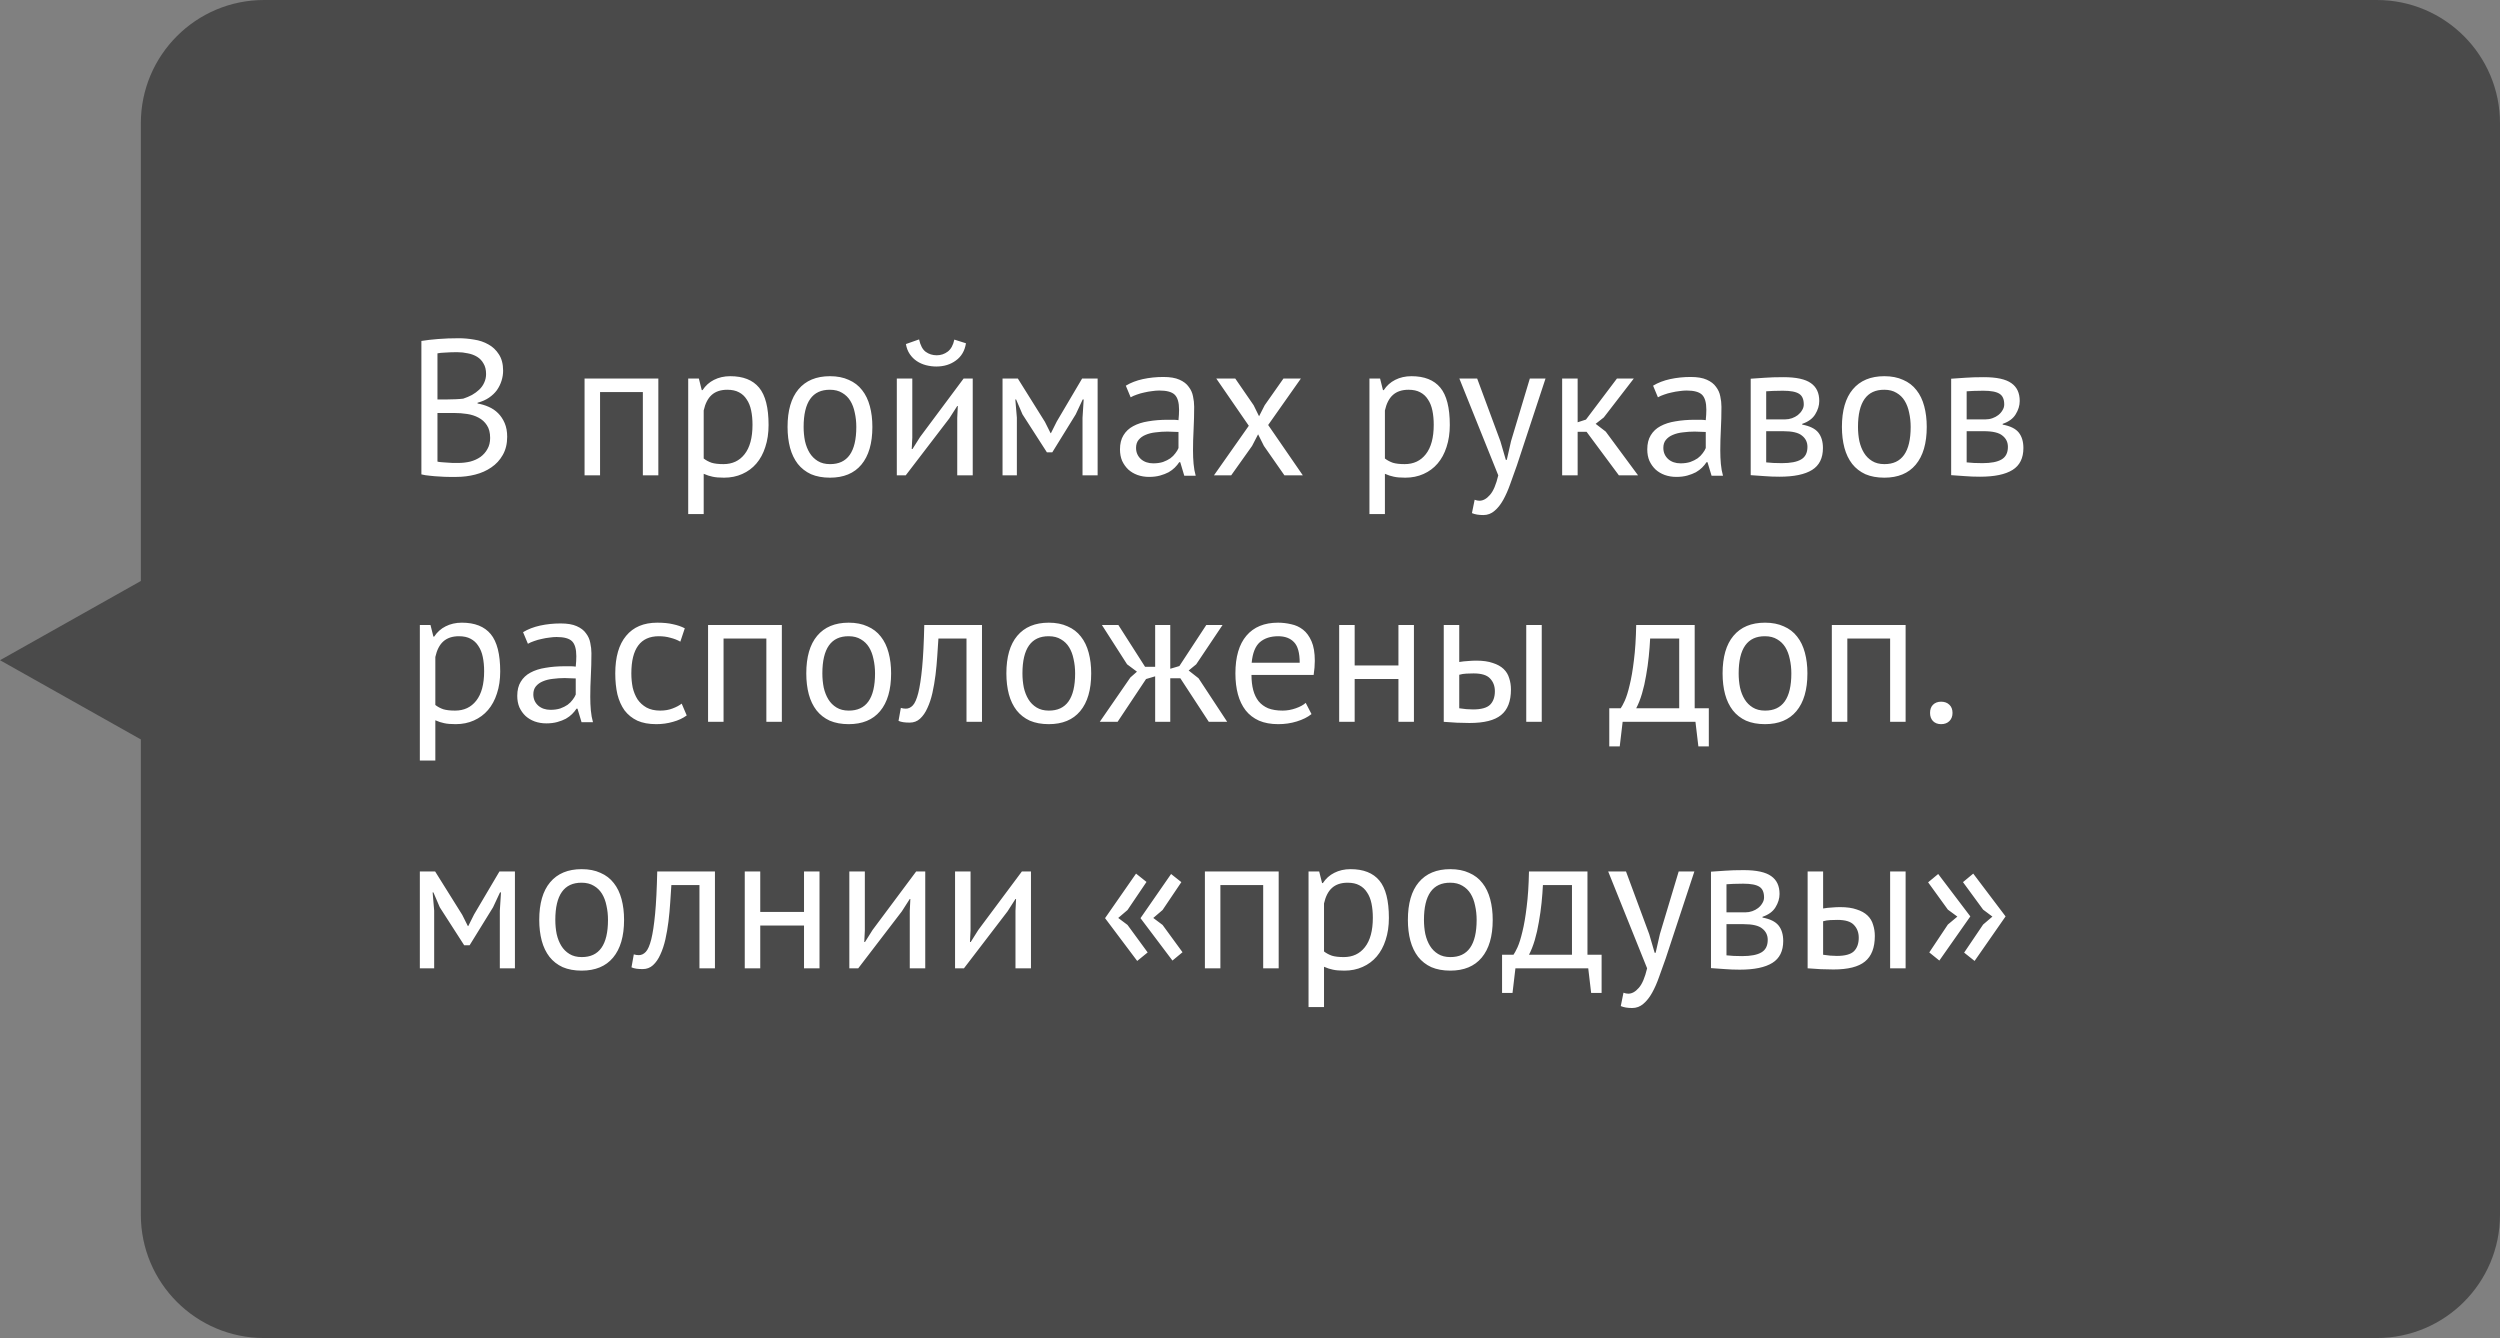
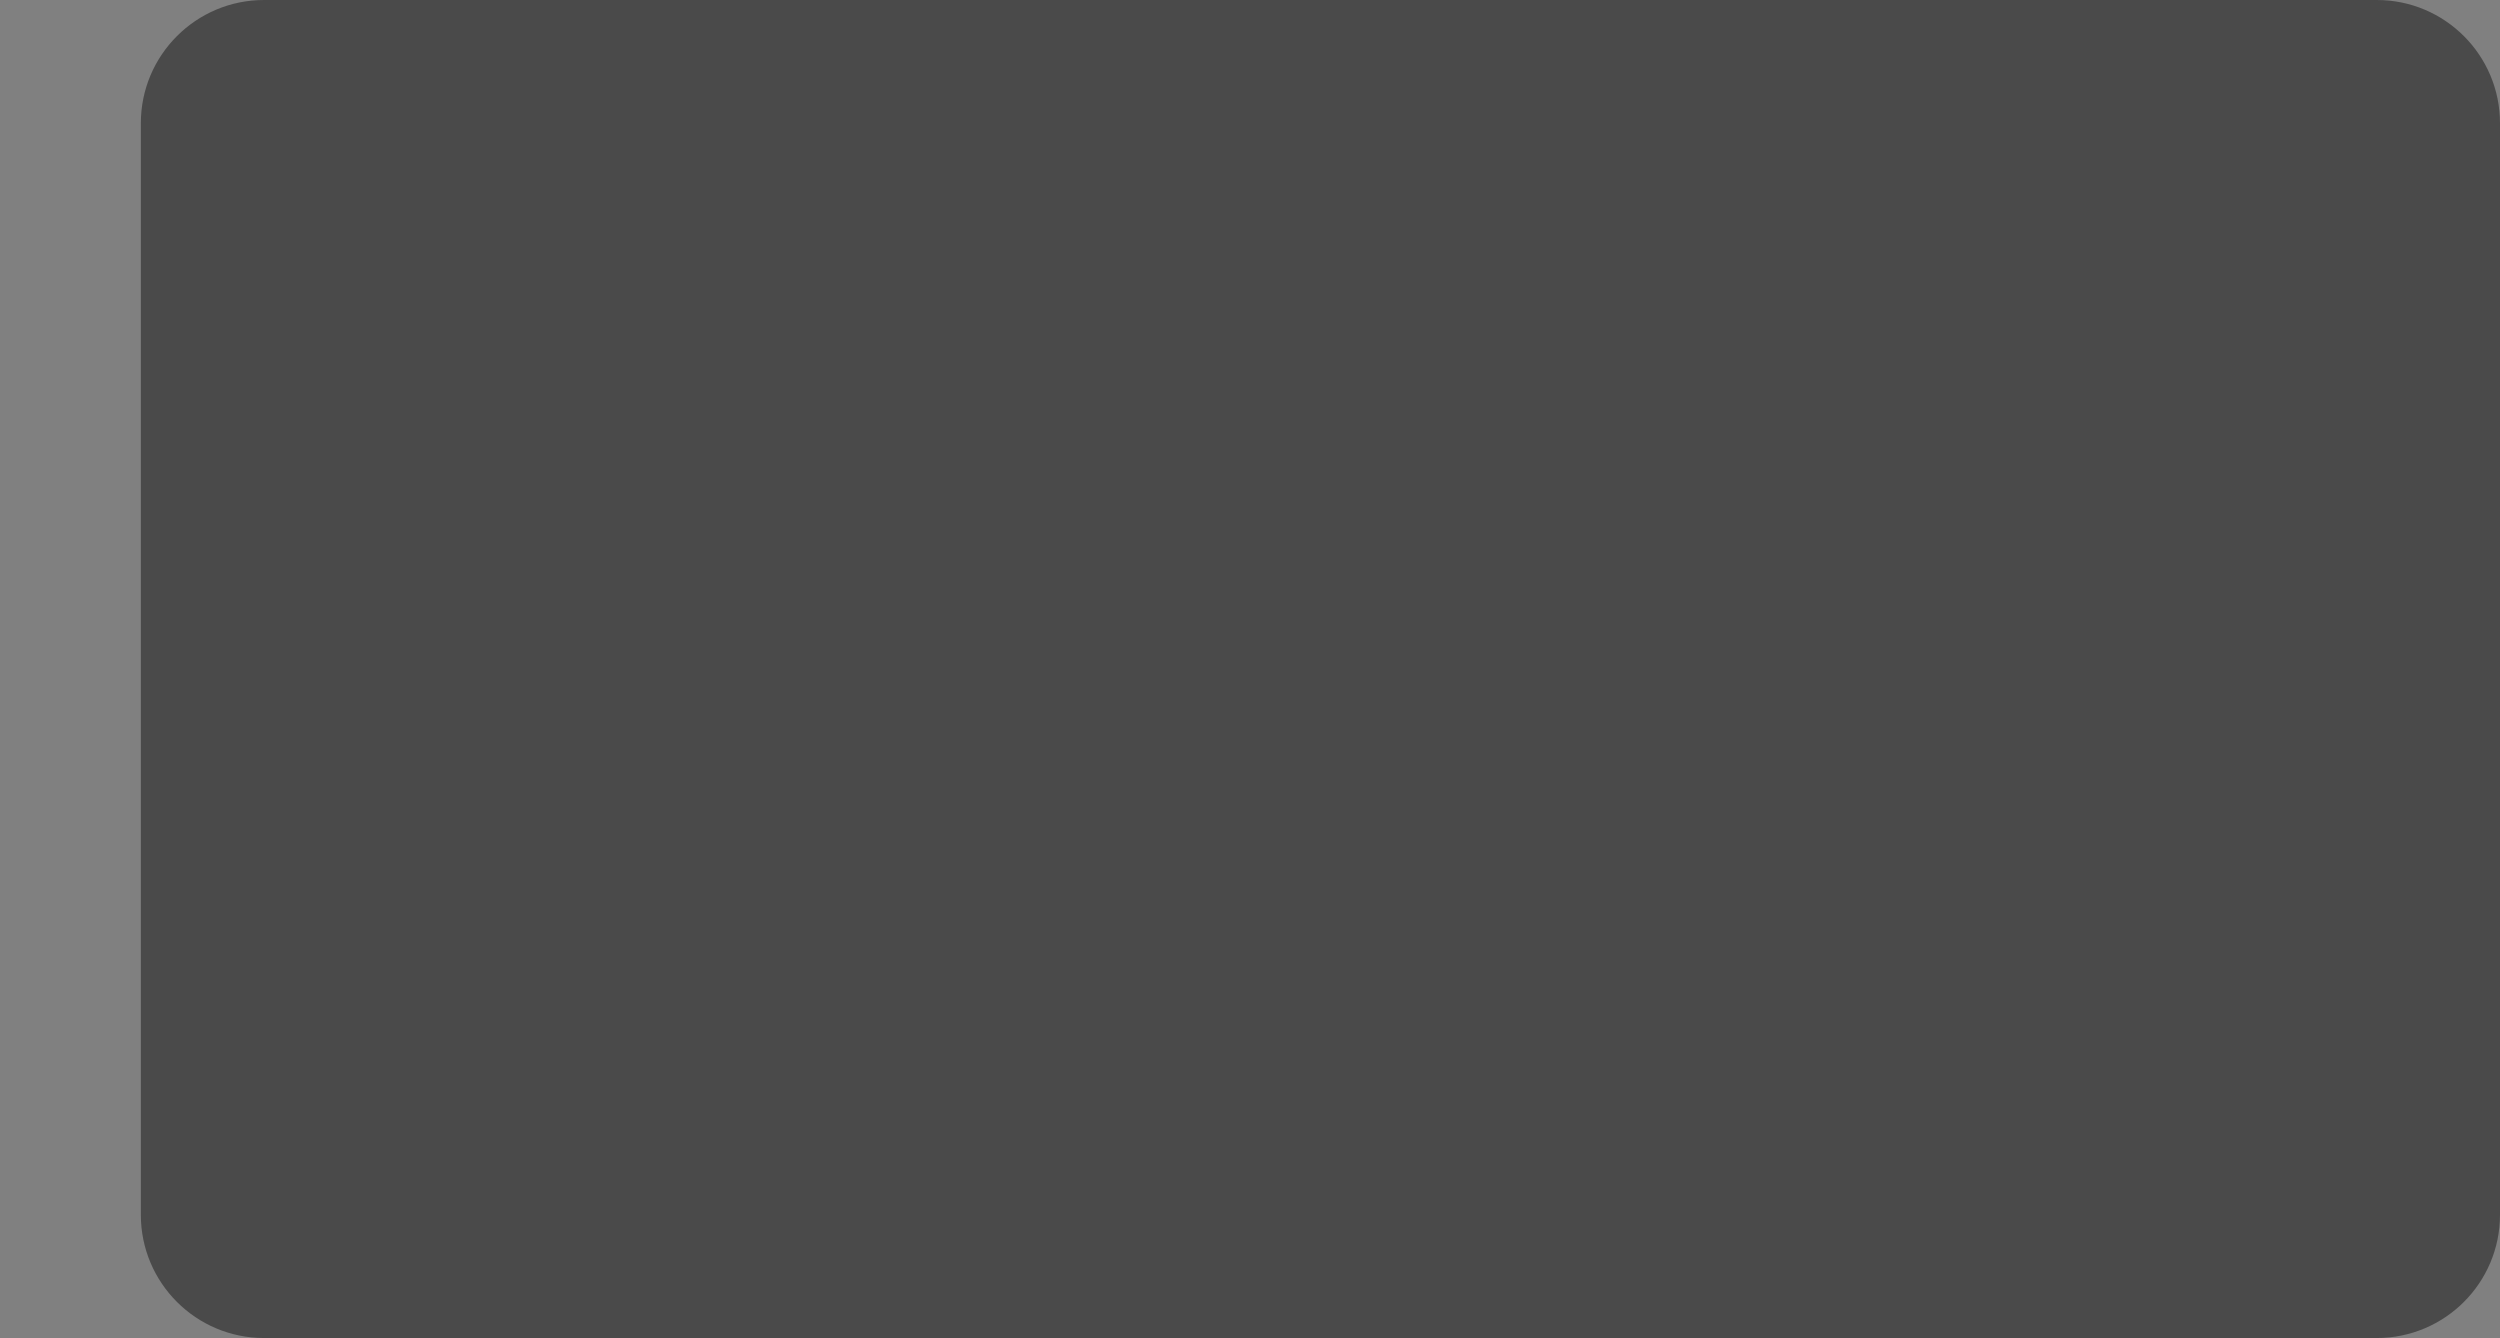
<svg xmlns="http://www.w3.org/2000/svg" width="142" height="76" viewBox="0 0 142 76" fill="none">
  <rect x="0" y="0" width="142" height="76" fill="#808080" stroke="none" />
-   <path d="M8 7C8 3.134 11.134 0 15 0H135C138.866 0 142 3.134 142 7V69C142 72.866 138.866 76 135 76H15C11.134 76 8 72.866 8 69V42L0 37.5L8 33V7Z" fill="#383838" fill-opacity="0.75" />
-   <path d="M28.577 21.06C28.577 21.243 28.548 21.43 28.489 21.621C28.43 21.812 28.342 21.991 28.225 22.16C28.108 22.321 27.957 22.464 27.774 22.589C27.591 22.714 27.374 22.809 27.125 22.875V22.919C27.345 22.956 27.554 23.018 27.752 23.106C27.957 23.194 28.137 23.315 28.291 23.469C28.445 23.623 28.57 23.81 28.665 24.03C28.76 24.25 28.808 24.51 28.808 24.811C28.808 25.207 28.724 25.552 28.555 25.845C28.394 26.131 28.177 26.366 27.906 26.549C27.642 26.732 27.338 26.868 26.993 26.956C26.648 27.044 26.296 27.088 25.937 27.088C25.812 27.088 25.666 27.088 25.497 27.088C25.328 27.088 25.152 27.081 24.969 27.066C24.786 27.059 24.602 27.044 24.419 27.022C24.236 27.007 24.074 26.982 23.935 26.945V19.366C24.206 19.322 24.522 19.285 24.881 19.256C25.24 19.227 25.633 19.212 26.058 19.212C26.344 19.212 26.634 19.238 26.927 19.289C27.228 19.333 27.499 19.425 27.741 19.564C27.983 19.696 28.181 19.883 28.335 20.125C28.496 20.367 28.577 20.679 28.577 21.06ZM26.025 26.296C26.26 26.296 26.487 26.27 26.707 26.219C26.927 26.16 27.121 26.072 27.29 25.955C27.459 25.83 27.591 25.68 27.686 25.504C27.789 25.328 27.84 25.119 27.84 24.877C27.84 24.576 27.778 24.334 27.653 24.151C27.536 23.968 27.378 23.825 27.18 23.722C26.989 23.619 26.773 23.55 26.531 23.513C26.289 23.476 26.047 23.458 25.805 23.458H24.848V26.219C24.899 26.234 24.973 26.245 25.068 26.252C25.163 26.259 25.266 26.267 25.376 26.274C25.486 26.281 25.6 26.289 25.717 26.296C25.834 26.296 25.937 26.296 26.025 26.296ZM25.42 22.688C25.545 22.688 25.695 22.684 25.871 22.677C26.047 22.67 26.194 22.659 26.311 22.644C26.487 22.585 26.652 22.516 26.806 22.435C26.96 22.347 27.096 22.248 27.213 22.138C27.338 22.021 27.433 21.889 27.499 21.742C27.572 21.588 27.609 21.423 27.609 21.247C27.609 21.005 27.561 20.807 27.466 20.653C27.378 20.492 27.257 20.363 27.103 20.268C26.949 20.173 26.773 20.107 26.575 20.07C26.377 20.026 26.175 20.004 25.97 20.004C25.728 20.004 25.504 20.011 25.299 20.026C25.101 20.033 24.951 20.048 24.848 20.07V22.688H25.42ZM36.514 22.27H34.083V27H33.203V21.5H37.394V27H36.514V22.27ZM39.09 21.5H39.695L39.86 22.16H39.904C40.073 21.903 40.289 21.709 40.553 21.577C40.825 21.438 41.133 21.368 41.477 21.368C42.211 21.368 42.757 21.584 43.116 22.017C43.475 22.45 43.655 23.157 43.655 24.14C43.655 24.602 43.593 25.02 43.468 25.394C43.351 25.761 43.182 26.072 42.962 26.329C42.742 26.586 42.474 26.784 42.159 26.923C41.851 27.062 41.507 27.132 41.125 27.132C40.854 27.132 40.638 27.114 40.476 27.077C40.322 27.048 40.154 26.993 39.97 26.912V29.2H39.09V21.5ZM41.312 22.138C40.938 22.138 40.641 22.237 40.421 22.435C40.209 22.626 40.058 22.919 39.97 23.315V26.043C40.102 26.146 40.252 26.226 40.421 26.285C40.59 26.336 40.813 26.362 41.092 26.362C41.598 26.362 41.998 26.175 42.291 25.801C42.592 25.42 42.742 24.862 42.742 24.129C42.742 23.828 42.717 23.557 42.665 23.315C42.614 23.066 42.529 22.857 42.412 22.688C42.302 22.512 42.156 22.376 41.972 22.281C41.796 22.186 41.576 22.138 41.312 22.138ZM44.733 24.25C44.733 23.319 44.939 22.607 45.349 22.116C45.767 21.617 46.365 21.368 47.142 21.368C47.553 21.368 47.909 21.438 48.209 21.577C48.517 21.709 48.77 21.903 48.968 22.16C49.166 22.409 49.313 22.714 49.408 23.073C49.504 23.425 49.551 23.817 49.551 24.25C49.551 25.181 49.342 25.896 48.924 26.395C48.514 26.886 47.92 27.132 47.142 27.132C46.732 27.132 46.372 27.066 46.064 26.934C45.764 26.795 45.514 26.6 45.316 26.351C45.118 26.094 44.972 25.79 44.876 25.438C44.781 25.079 44.733 24.683 44.733 24.25ZM45.646 24.25C45.646 24.529 45.672 24.796 45.723 25.053C45.782 25.31 45.87 25.533 45.987 25.724C46.105 25.915 46.259 26.069 46.449 26.186C46.64 26.303 46.871 26.362 47.142 26.362C48.14 26.369 48.638 25.665 48.638 24.25C48.638 23.964 48.609 23.693 48.55 23.436C48.499 23.179 48.415 22.956 48.297 22.765C48.18 22.574 48.026 22.424 47.835 22.314C47.645 22.197 47.414 22.138 47.142 22.138C46.145 22.131 45.646 22.835 45.646 24.25ZM54.371 23.744L54.404 23.062H54.371L53.92 23.766L51.445 27H50.939V21.5H51.819V24.855L51.786 25.504H51.83L52.259 24.822L54.734 21.5H55.251V27H54.371V23.744ZM52.204 19.278C52.277 19.615 52.402 19.85 52.578 19.982C52.761 20.114 52.97 20.18 53.205 20.18C53.44 20.18 53.648 20.11 53.832 19.971C54.015 19.832 54.14 19.604 54.206 19.289L54.866 19.498C54.8 19.923 54.609 20.25 54.294 20.477C53.986 20.704 53.615 20.818 53.183 20.818C52.985 20.818 52.787 20.792 52.589 20.741C52.398 20.69 52.226 20.613 52.072 20.51C51.918 20.407 51.786 20.275 51.676 20.114C51.566 19.953 51.492 19.762 51.456 19.542L52.204 19.278ZM61.487 23.733L61.553 22.688H61.498L61.102 23.535L59.771 25.691H59.463L58.077 23.535L57.714 22.688H57.67L57.758 23.722V27H56.944V21.5H57.813L59.353 23.964L59.672 24.602H59.694L60.024 23.942L61.465 21.5H62.345V27H61.487V23.733ZM63.946 21.907C64.224 21.738 64.547 21.614 64.913 21.533C65.287 21.452 65.676 21.412 66.079 21.412C66.461 21.412 66.765 21.463 66.993 21.566C67.227 21.669 67.403 21.804 67.52 21.973C67.645 22.134 67.726 22.314 67.763 22.512C67.806 22.71 67.829 22.908 67.829 23.106C67.829 23.546 67.817 23.975 67.796 24.393C67.773 24.811 67.763 25.207 67.763 25.581C67.763 25.852 67.773 26.109 67.796 26.351C67.817 26.593 67.858 26.817 67.916 27.022H67.267L67.037 26.252H66.981C66.915 26.355 66.831 26.457 66.728 26.56C66.633 26.655 66.516 26.743 66.376 26.824C66.237 26.897 66.076 26.96 65.892 27.011C65.709 27.062 65.5 27.088 65.266 27.088C65.031 27.088 64.811 27.051 64.606 26.978C64.407 26.905 64.235 26.802 64.088 26.67C63.942 26.531 63.825 26.366 63.736 26.175C63.656 25.984 63.615 25.768 63.615 25.526C63.615 25.203 63.681 24.936 63.813 24.723C63.946 24.503 64.129 24.331 64.364 24.206C64.606 24.074 64.891 23.982 65.222 23.931C65.559 23.872 65.929 23.843 66.332 23.843C66.435 23.843 66.534 23.843 66.629 23.843C66.732 23.843 66.835 23.85 66.938 23.865C66.96 23.645 66.971 23.447 66.971 23.271C66.971 22.868 66.89 22.585 66.728 22.424C66.567 22.263 66.274 22.182 65.849 22.182C65.724 22.182 65.588 22.193 65.442 22.215C65.302 22.23 65.156 22.255 65.001 22.292C64.855 22.321 64.712 22.362 64.573 22.413C64.441 22.457 64.323 22.508 64.221 22.567L63.946 21.907ZM65.507 26.318C65.713 26.318 65.896 26.292 66.058 26.241C66.219 26.182 66.358 26.113 66.475 26.032C66.593 25.944 66.688 25.849 66.761 25.746C66.842 25.643 66.901 25.544 66.938 25.449V24.536C66.835 24.529 66.728 24.525 66.618 24.525C66.516 24.518 66.413 24.514 66.311 24.514C66.083 24.514 65.859 24.529 65.639 24.558C65.427 24.58 65.236 24.628 65.067 24.701C64.906 24.767 64.774 24.862 64.671 24.987C64.576 25.104 64.528 25.255 64.528 25.438C64.528 25.695 64.62 25.907 64.803 26.076C64.987 26.237 65.222 26.318 65.507 26.318ZM70.932 24.184L69.084 21.5H70.162L71.207 23.018L71.515 23.645L71.834 23.018L72.901 21.5H73.891L72.032 24.14L74.001 27H72.956L71.79 25.328L71.46 24.668L71.119 25.328L69.931 27H68.952L70.932 24.184ZM77.784 21.5H78.388L78.553 22.16H78.597C78.766 21.903 78.983 21.709 79.246 21.577C79.518 21.438 79.826 21.368 80.171 21.368C80.904 21.368 81.45 21.584 81.809 22.017C82.169 22.45 82.349 23.157 82.349 24.14C82.349 24.602 82.286 25.02 82.162 25.394C82.044 25.761 81.876 26.072 81.656 26.329C81.436 26.586 81.168 26.784 80.853 26.923C80.544 27.062 80.2 27.132 79.819 27.132C79.547 27.132 79.331 27.114 79.169 27.077C79.016 27.048 78.847 26.993 78.663 26.912V29.2H77.784V21.5ZM80.005 22.138C79.632 22.138 79.335 22.237 79.115 22.435C78.902 22.626 78.751 22.919 78.663 23.315V26.043C78.796 26.146 78.946 26.226 79.115 26.285C79.283 26.336 79.507 26.362 79.785 26.362C80.291 26.362 80.691 26.175 80.984 25.801C81.285 25.42 81.436 24.862 81.436 24.129C81.436 23.828 81.41 23.557 81.359 23.315C81.307 23.066 81.223 22.857 81.106 22.688C80.996 22.512 80.849 22.376 80.665 22.281C80.49 22.186 80.269 22.138 80.005 22.138ZM85.223 25.064L85.531 26.12H85.586L85.828 25.053L86.895 21.5H87.786L86.158 26.439C86.033 26.798 85.909 27.147 85.784 27.484C85.666 27.821 85.534 28.122 85.388 28.386C85.241 28.65 85.076 28.859 84.893 29.013C84.71 29.174 84.497 29.255 84.255 29.255C83.991 29.255 83.775 29.218 83.606 29.145L83.76 28.386C83.855 28.423 83.947 28.441 84.035 28.441C84.24 28.441 84.438 28.331 84.629 28.111C84.82 27.898 84.977 27.528 85.102 27L82.891 21.5H83.903L85.223 25.064ZM90.116 24.525H89.61V27H88.73V21.5H89.61V23.986L90.083 23.832L91.843 21.5H92.8L91.095 23.711L90.633 24.074L91.205 24.514L93.042 27H91.953L90.116 24.525ZM93.895 21.907C94.173 21.738 94.496 21.614 94.863 21.533C95.237 21.452 95.625 21.412 96.029 21.412C96.41 21.412 96.714 21.463 96.942 21.566C97.176 21.669 97.352 21.804 97.47 21.973C97.594 22.134 97.675 22.314 97.712 22.512C97.756 22.71 97.778 22.908 97.778 23.106C97.778 23.546 97.767 23.975 97.745 24.393C97.723 24.811 97.712 25.207 97.712 25.581C97.712 25.852 97.723 26.109 97.745 26.351C97.767 26.593 97.807 26.817 97.866 27.022H97.217L96.986 26.252H96.931C96.865 26.355 96.78 26.457 96.678 26.56C96.582 26.655 96.465 26.743 96.326 26.824C96.186 26.897 96.025 26.96 95.842 27.011C95.658 27.062 95.449 27.088 95.215 27.088C94.98 27.088 94.76 27.051 94.555 26.978C94.357 26.905 94.184 26.802 94.038 26.67C93.891 26.531 93.774 26.366 93.686 26.175C93.605 25.984 93.565 25.768 93.565 25.526C93.565 25.203 93.631 24.936 93.763 24.723C93.895 24.503 94.078 24.331 94.313 24.206C94.555 24.074 94.841 23.982 95.171 23.931C95.508 23.872 95.878 23.843 96.282 23.843C96.384 23.843 96.483 23.843 96.579 23.843C96.681 23.843 96.784 23.85 96.887 23.865C96.909 23.645 96.92 23.447 96.92 23.271C96.92 22.868 96.839 22.585 96.678 22.424C96.516 22.263 96.223 22.182 95.798 22.182C95.673 22.182 95.537 22.193 95.391 22.215C95.251 22.23 95.105 22.255 94.951 22.292C94.804 22.321 94.661 22.362 94.522 22.413C94.39 22.457 94.272 22.508 94.17 22.567L93.895 21.907ZM95.457 26.318C95.662 26.318 95.845 26.292 96.007 26.241C96.168 26.182 96.307 26.113 96.425 26.032C96.542 25.944 96.637 25.849 96.711 25.746C96.791 25.643 96.85 25.544 96.887 25.449V24.536C96.784 24.529 96.678 24.525 96.568 24.525C96.465 24.518 96.362 24.514 96.26 24.514C96.032 24.514 95.809 24.529 95.589 24.558C95.376 24.58 95.185 24.628 95.017 24.701C94.855 24.767 94.723 24.862 94.621 24.987C94.525 25.104 94.478 25.255 94.478 25.438C94.478 25.695 94.569 25.907 94.753 26.076C94.936 26.237 95.171 26.318 95.457 26.318ZM99.44 21.511C99.696 21.496 99.964 21.478 100.243 21.456C100.529 21.434 100.881 21.423 101.299 21.423C102.025 21.423 102.545 21.537 102.861 21.764C103.176 21.984 103.334 22.321 103.334 22.776C103.334 23.033 103.257 23.286 103.103 23.535C102.956 23.777 102.71 23.957 102.366 24.074V24.118C102.798 24.199 103.103 24.349 103.279 24.569C103.455 24.789 103.543 25.082 103.543 25.449C103.543 26.021 103.337 26.435 102.927 26.692C102.516 26.949 101.9 27.077 101.079 27.077C100.771 27.077 100.485 27.066 100.221 27.044C99.957 27.029 99.696 27.011 99.44 26.989V21.511ZM100.32 26.263C100.459 26.278 100.595 26.289 100.727 26.296C100.866 26.303 101.027 26.307 101.211 26.307C101.702 26.307 102.065 26.237 102.3 26.098C102.542 25.959 102.663 25.72 102.663 25.383C102.663 25.119 102.56 24.906 102.355 24.745C102.157 24.576 101.801 24.492 101.288 24.492H100.32V26.263ZM101.398 23.821C101.53 23.821 101.658 23.799 101.783 23.755C101.907 23.711 102.017 23.652 102.113 23.579C102.215 23.498 102.296 23.407 102.355 23.304C102.421 23.201 102.454 23.091 102.454 22.974C102.454 22.681 102.366 22.479 102.19 22.369C102.014 22.252 101.706 22.193 101.266 22.193C101.031 22.193 100.844 22.197 100.705 22.204C100.573 22.211 100.444 22.219 100.32 22.226V23.821H101.398ZM104.621 24.25C104.621 23.319 104.826 22.607 105.237 22.116C105.655 21.617 106.253 21.368 107.03 21.368C107.441 21.368 107.796 21.438 108.097 21.577C108.405 21.709 108.658 21.903 108.856 22.16C109.054 22.409 109.201 22.714 109.296 23.073C109.391 23.425 109.439 23.817 109.439 24.25C109.439 25.181 109.23 25.896 108.812 26.395C108.401 26.886 107.807 27.132 107.03 27.132C106.619 27.132 106.26 27.066 105.952 26.934C105.651 26.795 105.402 26.6 105.204 26.351C105.006 26.094 104.859 25.79 104.764 25.438C104.669 25.079 104.621 24.683 104.621 24.25ZM105.534 24.25C105.534 24.529 105.56 24.796 105.611 25.053C105.67 25.31 105.758 25.533 105.875 25.724C105.992 25.915 106.146 26.069 106.337 26.186C106.528 26.303 106.759 26.362 107.03 26.362C108.027 26.369 108.526 25.665 108.526 24.25C108.526 23.964 108.497 23.693 108.438 23.436C108.387 23.179 108.302 22.956 108.185 22.765C108.068 22.574 107.914 22.424 107.723 22.314C107.532 22.197 107.301 22.138 107.03 22.138C106.033 22.131 105.534 22.835 105.534 24.25ZM110.826 21.511C111.083 21.496 111.351 21.478 111.629 21.456C111.915 21.434 112.267 21.423 112.685 21.423C113.411 21.423 113.932 21.537 114.247 21.764C114.563 21.984 114.72 22.321 114.72 22.776C114.72 23.033 114.643 23.286 114.489 23.535C114.343 23.777 114.097 23.957 113.752 24.074V24.118C114.185 24.199 114.489 24.349 114.665 24.569C114.841 24.789 114.929 25.082 114.929 25.449C114.929 26.021 114.724 26.435 114.313 26.692C113.903 26.949 113.287 27.077 112.465 27.077C112.157 27.077 111.871 27.066 111.607 27.044C111.343 27.029 111.083 27.011 110.826 26.989V21.511ZM111.706 26.263C111.846 26.278 111.981 26.289 112.113 26.296C112.253 26.303 112.414 26.307 112.597 26.307C113.089 26.307 113.452 26.237 113.686 26.098C113.928 25.959 114.049 25.72 114.049 25.383C114.049 25.119 113.947 24.906 113.741 24.745C113.543 24.576 113.188 24.492 112.674 24.492H111.706V26.263ZM112.784 23.821C112.916 23.821 113.045 23.799 113.169 23.755C113.294 23.711 113.404 23.652 113.499 23.579C113.602 23.498 113.683 23.407 113.741 23.304C113.807 23.201 113.84 23.091 113.84 22.974C113.84 22.681 113.752 22.479 113.576 22.369C113.4 22.252 113.092 22.193 112.652 22.193C112.418 22.193 112.231 22.197 112.091 22.204C111.959 22.211 111.831 22.219 111.706 22.226V23.821H112.784ZM23.847 35.5H24.452L24.617 36.16H24.661C24.83 35.903 25.046 35.709 25.31 35.577C25.581 35.438 25.889 35.368 26.234 35.368C26.967 35.368 27.514 35.584 27.873 36.017C28.232 36.45 28.412 37.157 28.412 38.14C28.412 38.602 28.35 39.02 28.225 39.394C28.108 39.761 27.939 40.072 27.719 40.329C27.499 40.586 27.231 40.784 26.916 40.923C26.608 41.062 26.263 41.132 25.882 41.132C25.611 41.132 25.394 41.114 25.233 41.077C25.079 41.048 24.91 40.993 24.727 40.912V43.2H23.847V35.5ZM26.069 36.138C25.695 36.138 25.398 36.237 25.178 36.435C24.965 36.626 24.815 36.919 24.727 37.315V40.043C24.859 40.146 25.009 40.226 25.178 40.285C25.347 40.336 25.57 40.362 25.849 40.362C26.355 40.362 26.755 40.175 27.048 39.801C27.349 39.42 27.499 38.862 27.499 38.129C27.499 37.828 27.473 37.557 27.422 37.315C27.371 37.066 27.286 36.857 27.169 36.688C27.059 36.512 26.912 36.376 26.729 36.281C26.553 36.186 26.333 36.138 26.069 36.138ZM29.71 35.907C29.989 35.738 30.311 35.614 30.678 35.533C31.052 35.452 31.441 35.412 31.844 35.412C32.225 35.412 32.53 35.463 32.757 35.566C32.992 35.669 33.168 35.804 33.285 35.973C33.41 36.134 33.49 36.314 33.527 36.512C33.571 36.71 33.593 36.908 33.593 37.106C33.593 37.546 33.582 37.975 33.56 38.393C33.538 38.811 33.527 39.207 33.527 39.581C33.527 39.852 33.538 40.109 33.56 40.351C33.582 40.593 33.623 40.817 33.681 41.022H33.032L32.801 40.252H32.746C32.68 40.355 32.596 40.457 32.493 40.56C32.398 40.655 32.281 40.743 32.141 40.824C32.002 40.897 31.84 40.96 31.657 41.011C31.474 41.062 31.265 41.088 31.03 41.088C30.796 41.088 30.576 41.051 30.37 40.978C30.172 40.905 30 40.802 29.853 40.67C29.706 40.531 29.589 40.366 29.501 40.175C29.421 39.984 29.38 39.768 29.38 39.526C29.38 39.203 29.446 38.936 29.578 38.723C29.71 38.503 29.893 38.331 30.128 38.206C30.37 38.074 30.656 37.982 30.986 37.931C31.323 37.872 31.694 37.843 32.097 37.843C32.2 37.843 32.299 37.843 32.394 37.843C32.497 37.843 32.599 37.85 32.702 37.865C32.724 37.645 32.735 37.447 32.735 37.271C32.735 36.868 32.654 36.585 32.493 36.424C32.332 36.263 32.038 36.182 31.613 36.182C31.488 36.182 31.353 36.193 31.206 36.215C31.067 36.23 30.92 36.255 30.766 36.292C30.619 36.321 30.477 36.362 30.337 36.413C30.205 36.457 30.088 36.508 29.985 36.567L29.71 35.907ZM31.272 40.318C31.477 40.318 31.661 40.292 31.822 40.241C31.983 40.182 32.123 40.113 32.24 40.032C32.358 39.944 32.453 39.849 32.526 39.746C32.607 39.643 32.666 39.544 32.702 39.449V38.536C32.599 38.529 32.493 38.525 32.383 38.525C32.281 38.518 32.178 38.514 32.075 38.514C31.848 38.514 31.624 38.529 31.404 38.558C31.192 38.58 31.001 38.628 30.832 38.701C30.671 38.767 30.539 38.862 30.436 38.987C30.341 39.104 30.293 39.255 30.293 39.438C30.293 39.695 30.385 39.907 30.568 40.076C30.752 40.237 30.986 40.318 31.272 40.318ZM39.006 40.637C38.786 40.798 38.526 40.919 38.225 41C37.925 41.088 37.609 41.132 37.279 41.132C36.854 41.132 36.495 41.066 36.201 40.934C35.908 40.795 35.666 40.6 35.475 40.351C35.292 40.094 35.156 39.79 35.068 39.438C34.987 39.079 34.947 38.683 34.947 38.25C34.947 37.319 35.153 36.607 35.563 36.116C35.974 35.617 36.564 35.368 37.334 35.368C37.686 35.368 37.983 35.397 38.225 35.456C38.474 35.507 38.698 35.584 38.896 35.687L38.643 36.446C38.474 36.351 38.288 36.277 38.082 36.226C37.877 36.167 37.657 36.138 37.422 36.138C36.381 36.138 35.86 36.842 35.86 38.25C35.86 38.529 35.886 38.796 35.937 39.053C35.996 39.302 36.087 39.526 36.212 39.724C36.344 39.915 36.513 40.069 36.718 40.186C36.931 40.303 37.191 40.362 37.499 40.362C37.763 40.362 37.998 40.322 38.203 40.241C38.416 40.16 38.588 40.069 38.72 39.966L39.006 40.637ZM43.529 36.27H41.098V41H40.218V35.5H44.409V41H43.529V36.27ZM45.797 38.25C45.797 37.319 46.002 36.607 46.413 36.116C46.831 35.617 47.428 35.368 48.206 35.368C48.617 35.368 48.972 35.438 49.273 35.577C49.581 35.709 49.834 35.903 50.032 36.16C50.23 36.409 50.377 36.714 50.472 37.073C50.567 37.425 50.615 37.817 50.615 38.25C50.615 39.181 50.406 39.896 49.988 40.395C49.577 40.886 48.983 41.132 48.206 41.132C47.795 41.132 47.436 41.066 47.128 40.934C46.827 40.795 46.578 40.6 46.38 40.351C46.182 40.094 46.035 39.79 45.94 39.438C45.844 39.079 45.797 38.683 45.797 38.25ZM46.71 38.25C46.71 38.529 46.736 38.796 46.787 39.053C46.846 39.31 46.934 39.533 47.051 39.724C47.168 39.915 47.322 40.069 47.513 40.186C47.703 40.303 47.934 40.362 48.206 40.362C49.203 40.369 49.702 39.665 49.702 38.25C49.702 37.964 49.672 37.693 49.614 37.436C49.562 37.179 49.478 36.956 49.361 36.765C49.243 36.574 49.09 36.424 48.899 36.314C48.708 36.197 48.477 36.138 48.206 36.138C47.209 36.131 46.71 36.835 46.71 38.25ZM54.897 36.27H53.302C53.28 36.578 53.258 36.912 53.236 37.271C53.214 37.623 53.181 37.979 53.137 38.338C53.093 38.69 53.034 39.031 52.961 39.361C52.888 39.684 52.792 39.97 52.675 40.219C52.565 40.468 52.425 40.67 52.257 40.824C52.096 40.971 51.901 41.044 51.674 41.044C51.535 41.044 51.413 41.037 51.311 41.022C51.208 41.007 51.117 40.982 51.036 40.945L51.168 40.208C51.256 40.237 51.351 40.252 51.454 40.252C51.6 40.252 51.733 40.19 51.85 40.065C51.967 39.94 52.07 39.706 52.158 39.361C52.246 39.009 52.319 38.525 52.378 37.909C52.437 37.293 52.477 36.49 52.499 35.5H55.777V41H54.897V36.27ZM57.162 38.25C57.162 37.319 57.367 36.607 57.778 36.116C58.196 35.617 58.794 35.368 59.571 35.368C59.982 35.368 60.337 35.438 60.638 35.577C60.946 35.709 61.199 35.903 61.397 36.16C61.595 36.409 61.742 36.714 61.837 37.073C61.932 37.425 61.98 37.817 61.98 38.25C61.98 39.181 61.771 39.896 61.353 40.395C60.942 40.886 60.348 41.132 59.571 41.132C59.16 41.132 58.801 41.066 58.493 40.934C58.192 40.795 57.943 40.6 57.745 40.351C57.547 40.094 57.4 39.79 57.305 39.438C57.21 39.079 57.162 38.683 57.162 38.25ZM58.075 38.25C58.075 38.529 58.101 38.796 58.152 39.053C58.211 39.31 58.299 39.533 58.416 39.724C58.533 39.915 58.687 40.069 58.878 40.186C59.069 40.303 59.3 40.362 59.571 40.362C60.568 40.369 61.067 39.665 61.067 38.25C61.067 37.964 61.038 37.693 60.979 37.436C60.928 37.179 60.843 36.956 60.726 36.765C60.609 36.574 60.455 36.424 60.264 36.314C60.073 36.197 59.842 36.138 59.571 36.138C58.574 36.131 58.075 36.835 58.075 38.25ZM65.096 38.569L63.479 41H62.467L64.205 38.481L64.579 38.151L64.018 37.733L62.588 35.5H63.523L65.041 37.876H65.613V35.5H66.471V37.986L66.988 37.832L68.517 35.5H69.441L67.945 37.733L67.516 38.085L68.077 38.525L69.705 41H68.66L67.043 38.525H66.471V41H65.613V38.415L65.096 38.569ZM74.494 40.56C74.274 40.736 73.995 40.875 73.658 40.978C73.328 41.081 72.976 41.132 72.602 41.132C72.184 41.132 71.821 41.066 71.513 40.934C71.205 40.795 70.952 40.6 70.754 40.351C70.556 40.094 70.409 39.79 70.314 39.438C70.219 39.086 70.171 38.69 70.171 38.25C70.171 37.311 70.38 36.596 70.798 36.105C71.216 35.614 71.814 35.368 72.591 35.368C72.84 35.368 73.09 35.397 73.339 35.456C73.588 35.507 73.812 35.61 74.01 35.764C74.208 35.918 74.369 36.138 74.494 36.424C74.618 36.703 74.681 37.073 74.681 37.535C74.681 37.777 74.659 38.045 74.615 38.338H71.084C71.084 38.661 71.117 38.947 71.183 39.196C71.249 39.445 71.352 39.658 71.491 39.834C71.63 40.003 71.81 40.135 72.03 40.23C72.257 40.318 72.532 40.362 72.855 40.362C73.104 40.362 73.353 40.318 73.603 40.23C73.852 40.142 74.039 40.039 74.164 39.922L74.494 40.56ZM72.602 36.138C72.169 36.138 71.821 36.252 71.557 36.479C71.3 36.706 71.146 37.095 71.095 37.645H73.823C73.823 37.088 73.716 36.699 73.504 36.479C73.291 36.252 72.99 36.138 72.602 36.138ZM79.431 38.569H76.945V41H76.065V35.5H76.945V37.799H79.431V35.5H80.311V41H79.431V38.569ZM82.885 40.23C83.156 40.274 83.417 40.296 83.666 40.296C84.128 40.296 84.451 40.208 84.634 40.032C84.817 39.849 84.909 39.592 84.909 39.262C84.909 38.969 84.817 38.727 84.634 38.536C84.458 38.345 84.147 38.25 83.699 38.25C83.575 38.25 83.439 38.254 83.292 38.261C83.145 38.268 83.01 38.29 82.885 38.327V40.23ZM82.885 37.601C83.061 37.572 83.23 37.553 83.391 37.546C83.552 37.531 83.707 37.524 83.853 37.524C84.227 37.524 84.539 37.568 84.788 37.656C85.045 37.737 85.25 37.85 85.404 37.997C85.558 38.144 85.665 38.32 85.723 38.525C85.789 38.723 85.822 38.936 85.822 39.163C85.822 39.83 85.635 40.314 85.261 40.615C84.894 40.916 84.297 41.066 83.468 41.066C82.999 41.066 82.511 41.044 82.005 41V35.5H82.885V37.601ZM86.691 35.5H87.571V41H86.691V35.5ZM97.061 42.397H96.468L96.302 41H92.166L92.001 42.397H91.407V40.23H92.056C92.115 40.149 92.192 40.006 92.287 39.801C92.383 39.588 92.475 39.295 92.562 38.921C92.658 38.54 92.739 38.07 92.805 37.513C92.878 36.948 92.922 36.277 92.936 35.5H96.258V40.23H97.061V42.397ZM95.379 40.23V36.27H93.728C93.714 36.578 93.688 36.915 93.651 37.282C93.615 37.641 93.564 38.004 93.498 38.371C93.439 38.73 93.362 39.071 93.266 39.394C93.171 39.717 93.061 39.995 92.936 40.23H95.379ZM97.843 38.25C97.843 37.319 98.048 36.607 98.459 36.116C98.877 35.617 99.474 35.368 100.252 35.368C100.662 35.368 101.018 35.438 101.319 35.577C101.627 35.709 101.88 35.903 102.078 36.16C102.276 36.409 102.422 36.714 102.518 37.073C102.613 37.425 102.661 37.817 102.661 38.25C102.661 39.181 102.452 39.896 102.034 40.395C101.623 40.886 101.029 41.132 100.252 41.132C99.841 41.132 99.482 41.066 99.174 40.934C98.873 40.795 98.624 40.6 98.426 40.351C98.228 40.094 98.081 39.79 97.986 39.438C97.89 39.079 97.843 38.683 97.843 38.25ZM98.756 38.25C98.756 38.529 98.781 38.796 98.833 39.053C98.891 39.31 98.979 39.533 99.097 39.724C99.214 39.915 99.368 40.069 99.559 40.186C99.749 40.303 99.98 40.362 100.252 40.362C101.249 40.369 101.748 39.665 101.748 38.25C101.748 37.964 101.718 37.693 101.66 37.436C101.608 37.179 101.524 36.956 101.407 36.765C101.289 36.574 101.135 36.424 100.945 36.314C100.754 36.197 100.523 36.138 100.252 36.138C99.254 36.131 98.756 36.835 98.756 38.25ZM107.359 36.27H104.928V41H104.048V35.5H108.239V41H107.359V36.27ZM109.627 40.494C109.627 40.296 109.682 40.142 109.792 40.032C109.909 39.915 110.063 39.856 110.254 39.856C110.452 39.856 110.61 39.915 110.727 40.032C110.844 40.142 110.903 40.296 110.903 40.494C110.903 40.685 110.844 40.839 110.727 40.956C110.61 41.073 110.452 41.132 110.254 41.132C110.063 41.132 109.909 41.073 109.792 40.956C109.682 40.839 109.627 40.685 109.627 40.494ZM28.39 51.733L28.456 50.688H28.401L28.005 51.535L26.674 53.691H26.366L24.98 51.535L24.617 50.688H24.573L24.661 51.722V55H23.847V49.5H24.716L26.256 51.964L26.575 52.602H26.597L26.927 51.942L28.368 49.5H29.248V55H28.39V51.733ZM30.629 52.25C30.629 51.319 30.834 50.607 31.245 50.116C31.663 49.617 32.261 49.368 33.038 49.368C33.449 49.368 33.804 49.438 34.105 49.577C34.413 49.709 34.666 49.903 34.864 50.16C35.062 50.409 35.209 50.714 35.304 51.073C35.399 51.425 35.447 51.817 35.447 52.25C35.447 53.181 35.238 53.896 34.82 54.395C34.409 54.886 33.815 55.132 33.038 55.132C32.627 55.132 32.268 55.066 31.96 54.934C31.659 54.795 31.41 54.6 31.212 54.351C31.014 54.094 30.867 53.79 30.772 53.438C30.677 53.079 30.629 52.683 30.629 52.25ZM31.542 52.25C31.542 52.529 31.567 52.796 31.619 53.053C31.677 53.31 31.765 53.533 31.883 53.724C32 53.915 32.154 54.069 32.345 54.186C32.535 54.303 32.767 54.362 33.038 54.362C34.035 54.369 34.534 53.665 34.534 52.25C34.534 51.964 34.505 51.693 34.446 51.436C34.395 51.179 34.31 50.956 34.193 50.765C34.075 50.574 33.922 50.424 33.731 50.314C33.54 50.197 33.309 50.138 33.038 50.138C32.041 50.131 31.542 50.835 31.542 52.25ZM39.729 50.27H38.134C38.112 50.578 38.09 50.912 38.068 51.271C38.046 51.623 38.013 51.979 37.969 52.338C37.925 52.69 37.866 53.031 37.793 53.361C37.719 53.684 37.624 53.97 37.507 54.219C37.397 54.468 37.258 54.67 37.089 54.824C36.928 54.971 36.733 55.044 36.506 55.044C36.367 55.044 36.245 55.037 36.143 55.022C36.04 55.007 35.949 54.982 35.868 54.945L36 54.208C36.088 54.237 36.183 54.252 36.286 54.252C36.432 54.252 36.565 54.19 36.682 54.065C36.799 53.94 36.902 53.706 36.99 53.361C37.078 53.009 37.151 52.525 37.21 51.909C37.269 51.293 37.309 50.49 37.331 49.5H40.609V55H39.729V50.27ZM45.668 52.569H43.182V55H42.302V49.5H43.182V51.799H45.668V49.5H46.548V55H45.668V52.569ZM51.675 51.744L51.708 51.062H51.675L51.224 51.766L48.748 55H48.242V49.5H49.123V52.855L49.09 53.504H49.133L49.562 52.822L52.038 49.5H52.554V55H51.675V51.744ZM57.679 51.744L57.712 51.062H57.679L57.228 51.766L54.753 55H54.247V49.5H55.127V52.855L55.094 53.504H55.138L55.567 52.822L58.042 49.5H58.559V55H57.679V51.744ZM64.78 52.151L66.518 49.643L67.101 50.105L66.034 51.689L65.506 52.14L66.034 52.536L67.167 54.087L66.595 54.56L64.78 52.151ZM62.767 52.151L64.527 49.621L65.121 50.094L64.043 51.689L63.515 52.14L64.043 52.536L65.187 54.098L64.593 54.582L62.767 52.151ZM71.749 50.27H69.318V55H68.438V49.5H72.629V55H71.749V50.27ZM74.325 49.5H74.93L75.094 50.16H75.138C75.307 49.903 75.523 49.709 75.787 49.577C76.059 49.438 76.367 49.368 76.712 49.368C77.445 49.368 77.991 49.584 78.35 50.017C78.71 50.45 78.889 51.157 78.889 52.14C78.889 52.602 78.827 53.02 78.703 53.394C78.585 53.761 78.416 54.072 78.197 54.329C77.977 54.586 77.709 54.784 77.394 54.923C77.085 55.062 76.741 55.132 76.359 55.132C76.088 55.132 75.872 55.114 75.71 55.077C75.556 55.048 75.388 54.993 75.204 54.912V57.2H74.325V49.5ZM76.546 50.138C76.172 50.138 75.876 50.237 75.656 50.435C75.443 50.626 75.293 50.919 75.204 51.315V54.043C75.337 54.146 75.487 54.226 75.656 54.285C75.824 54.336 76.048 54.362 76.326 54.362C76.832 54.362 77.232 54.175 77.525 53.801C77.826 53.42 77.977 52.862 77.977 52.129C77.977 51.828 77.951 51.557 77.9 51.315C77.848 51.066 77.764 50.857 77.647 50.688C77.537 50.512 77.39 50.376 77.207 50.281C77.031 50.186 76.811 50.138 76.546 50.138ZM79.968 52.25C79.968 51.319 80.173 50.607 80.584 50.116C81.002 49.617 81.599 49.368 82.377 49.368C82.787 49.368 83.143 49.438 83.444 49.577C83.752 49.709 84.005 49.903 84.203 50.16C84.401 50.409 84.547 50.714 84.643 51.073C84.738 51.425 84.786 51.817 84.786 52.25C84.786 53.181 84.577 53.896 84.159 54.395C83.748 54.886 83.154 55.132 82.377 55.132C81.966 55.132 81.607 55.066 81.299 54.934C80.998 54.795 80.749 54.6 80.551 54.351C80.353 54.094 80.206 53.79 80.111 53.438C80.015 53.079 79.968 52.683 79.968 52.25ZM80.881 52.25C80.881 52.529 80.906 52.796 80.958 53.053C81.016 53.31 81.104 53.533 81.222 53.724C81.339 53.915 81.493 54.069 81.684 54.186C81.874 54.303 82.105 54.362 82.377 54.362C83.374 54.369 83.873 53.665 83.873 52.25C83.873 51.964 83.843 51.693 83.785 51.436C83.733 51.179 83.649 50.956 83.532 50.765C83.414 50.574 83.26 50.424 83.07 50.314C82.879 50.197 82.648 50.138 82.377 50.138C81.379 50.131 80.881 50.835 80.881 52.25ZM90.971 56.397H90.377L90.212 55H86.076L85.911 56.397H85.317V54.23H85.966C86.024 54.149 86.101 54.006 86.197 53.801C86.292 53.588 86.384 53.295 86.472 52.921C86.567 52.54 86.648 52.07 86.714 51.513C86.787 50.948 86.831 50.277 86.846 49.5H90.168V54.23H90.971V56.397ZM89.288 54.23V50.27H87.638C87.623 50.578 87.597 50.915 87.561 51.282C87.524 51.641 87.473 52.004 87.407 52.371C87.348 52.73 87.271 53.071 87.176 53.394C87.08 53.717 86.97 53.995 86.846 54.23H89.288ZM93.677 53.064L93.985 54.12H94.04L94.282 53.053L95.349 49.5H96.24L94.612 54.439C94.487 54.798 94.363 55.147 94.238 55.484C94.121 55.821 93.989 56.122 93.842 56.386C93.695 56.65 93.53 56.859 93.347 57.013C93.164 57.174 92.951 57.255 92.709 57.255C92.445 57.255 92.229 57.218 92.06 57.145L92.214 56.386C92.309 56.423 92.401 56.441 92.489 56.441C92.694 56.441 92.892 56.331 93.083 56.111C93.274 55.898 93.431 55.528 93.556 55L91.345 49.5H92.357L93.677 53.064ZM97.184 49.511C97.441 49.496 97.708 49.478 97.987 49.456C98.273 49.434 98.625 49.423 99.043 49.423C99.769 49.423 100.29 49.537 100.605 49.764C100.92 49.984 101.078 50.321 101.078 50.776C101.078 51.033 101.001 51.286 100.847 51.535C100.7 51.777 100.455 51.957 100.11 52.074V52.118C100.543 52.199 100.847 52.349 101.023 52.569C101.199 52.789 101.287 53.082 101.287 53.449C101.287 54.021 101.082 54.435 100.671 54.692C100.26 54.949 99.644 55.077 98.823 55.077C98.515 55.077 98.229 55.066 97.965 55.044C97.701 55.029 97.441 55.011 97.184 54.989V49.511ZM98.064 54.263C98.203 54.278 98.339 54.289 98.471 54.296C98.61 54.303 98.772 54.307 98.955 54.307C99.446 54.307 99.809 54.237 100.044 54.098C100.286 53.959 100.407 53.72 100.407 53.383C100.407 53.119 100.304 52.906 100.099 52.745C99.901 52.576 99.545 52.492 99.032 52.492H98.064V54.263ZM99.142 51.821C99.274 51.821 99.402 51.799 99.527 51.755C99.652 51.711 99.762 51.652 99.857 51.579C99.96 51.498 100.04 51.407 100.099 51.304C100.165 51.201 100.198 51.091 100.198 50.974C100.198 50.681 100.11 50.479 99.934 50.369C99.758 50.252 99.45 50.193 99.01 50.193C98.775 50.193 98.588 50.197 98.449 50.204C98.317 50.211 98.189 50.219 98.064 50.226V51.821H99.142ZM103.553 54.23C103.825 54.274 104.085 54.296 104.334 54.296C104.796 54.296 105.119 54.208 105.302 54.032C105.486 53.849 105.577 53.592 105.577 53.262C105.577 52.969 105.486 52.727 105.302 52.536C105.126 52.345 104.815 52.25 104.367 52.25C104.243 52.25 104.107 52.254 103.96 52.261C103.814 52.268 103.678 52.29 103.553 52.327V54.23ZM103.553 51.601C103.729 51.572 103.898 51.553 104.059 51.546C104.221 51.531 104.375 51.524 104.521 51.524C104.895 51.524 105.207 51.568 105.456 51.656C105.713 51.737 105.918 51.85 106.072 51.997C106.226 52.144 106.333 52.32 106.391 52.525C106.457 52.723 106.49 52.936 106.49 53.163C106.49 53.83 106.303 54.314 105.929 54.615C105.563 54.916 104.965 55.066 104.136 55.066C103.667 55.066 103.179 55.044 102.673 55V49.5H103.553V51.601ZM107.359 49.5H108.239V55H107.359V49.5ZM111.915 52.052L110.155 54.56L109.583 54.098L110.639 52.514L111.178 52.063L110.639 51.667L109.517 50.116L110.089 49.643L111.915 52.052ZM113.917 52.052L112.157 54.582L111.563 54.109L112.641 52.514L113.169 52.063L112.641 51.667L111.497 50.105L112.08 49.621L113.917 52.052Z" fill="white" />
+   <path d="M8 7C8 3.134 11.134 0 15 0H135C138.866 0 142 3.134 142 7V69C142 72.866 138.866 76 135 76H15C11.134 76 8 72.866 8 69V42L8 33V7Z" fill="#383838" fill-opacity="0.75" />
</svg>